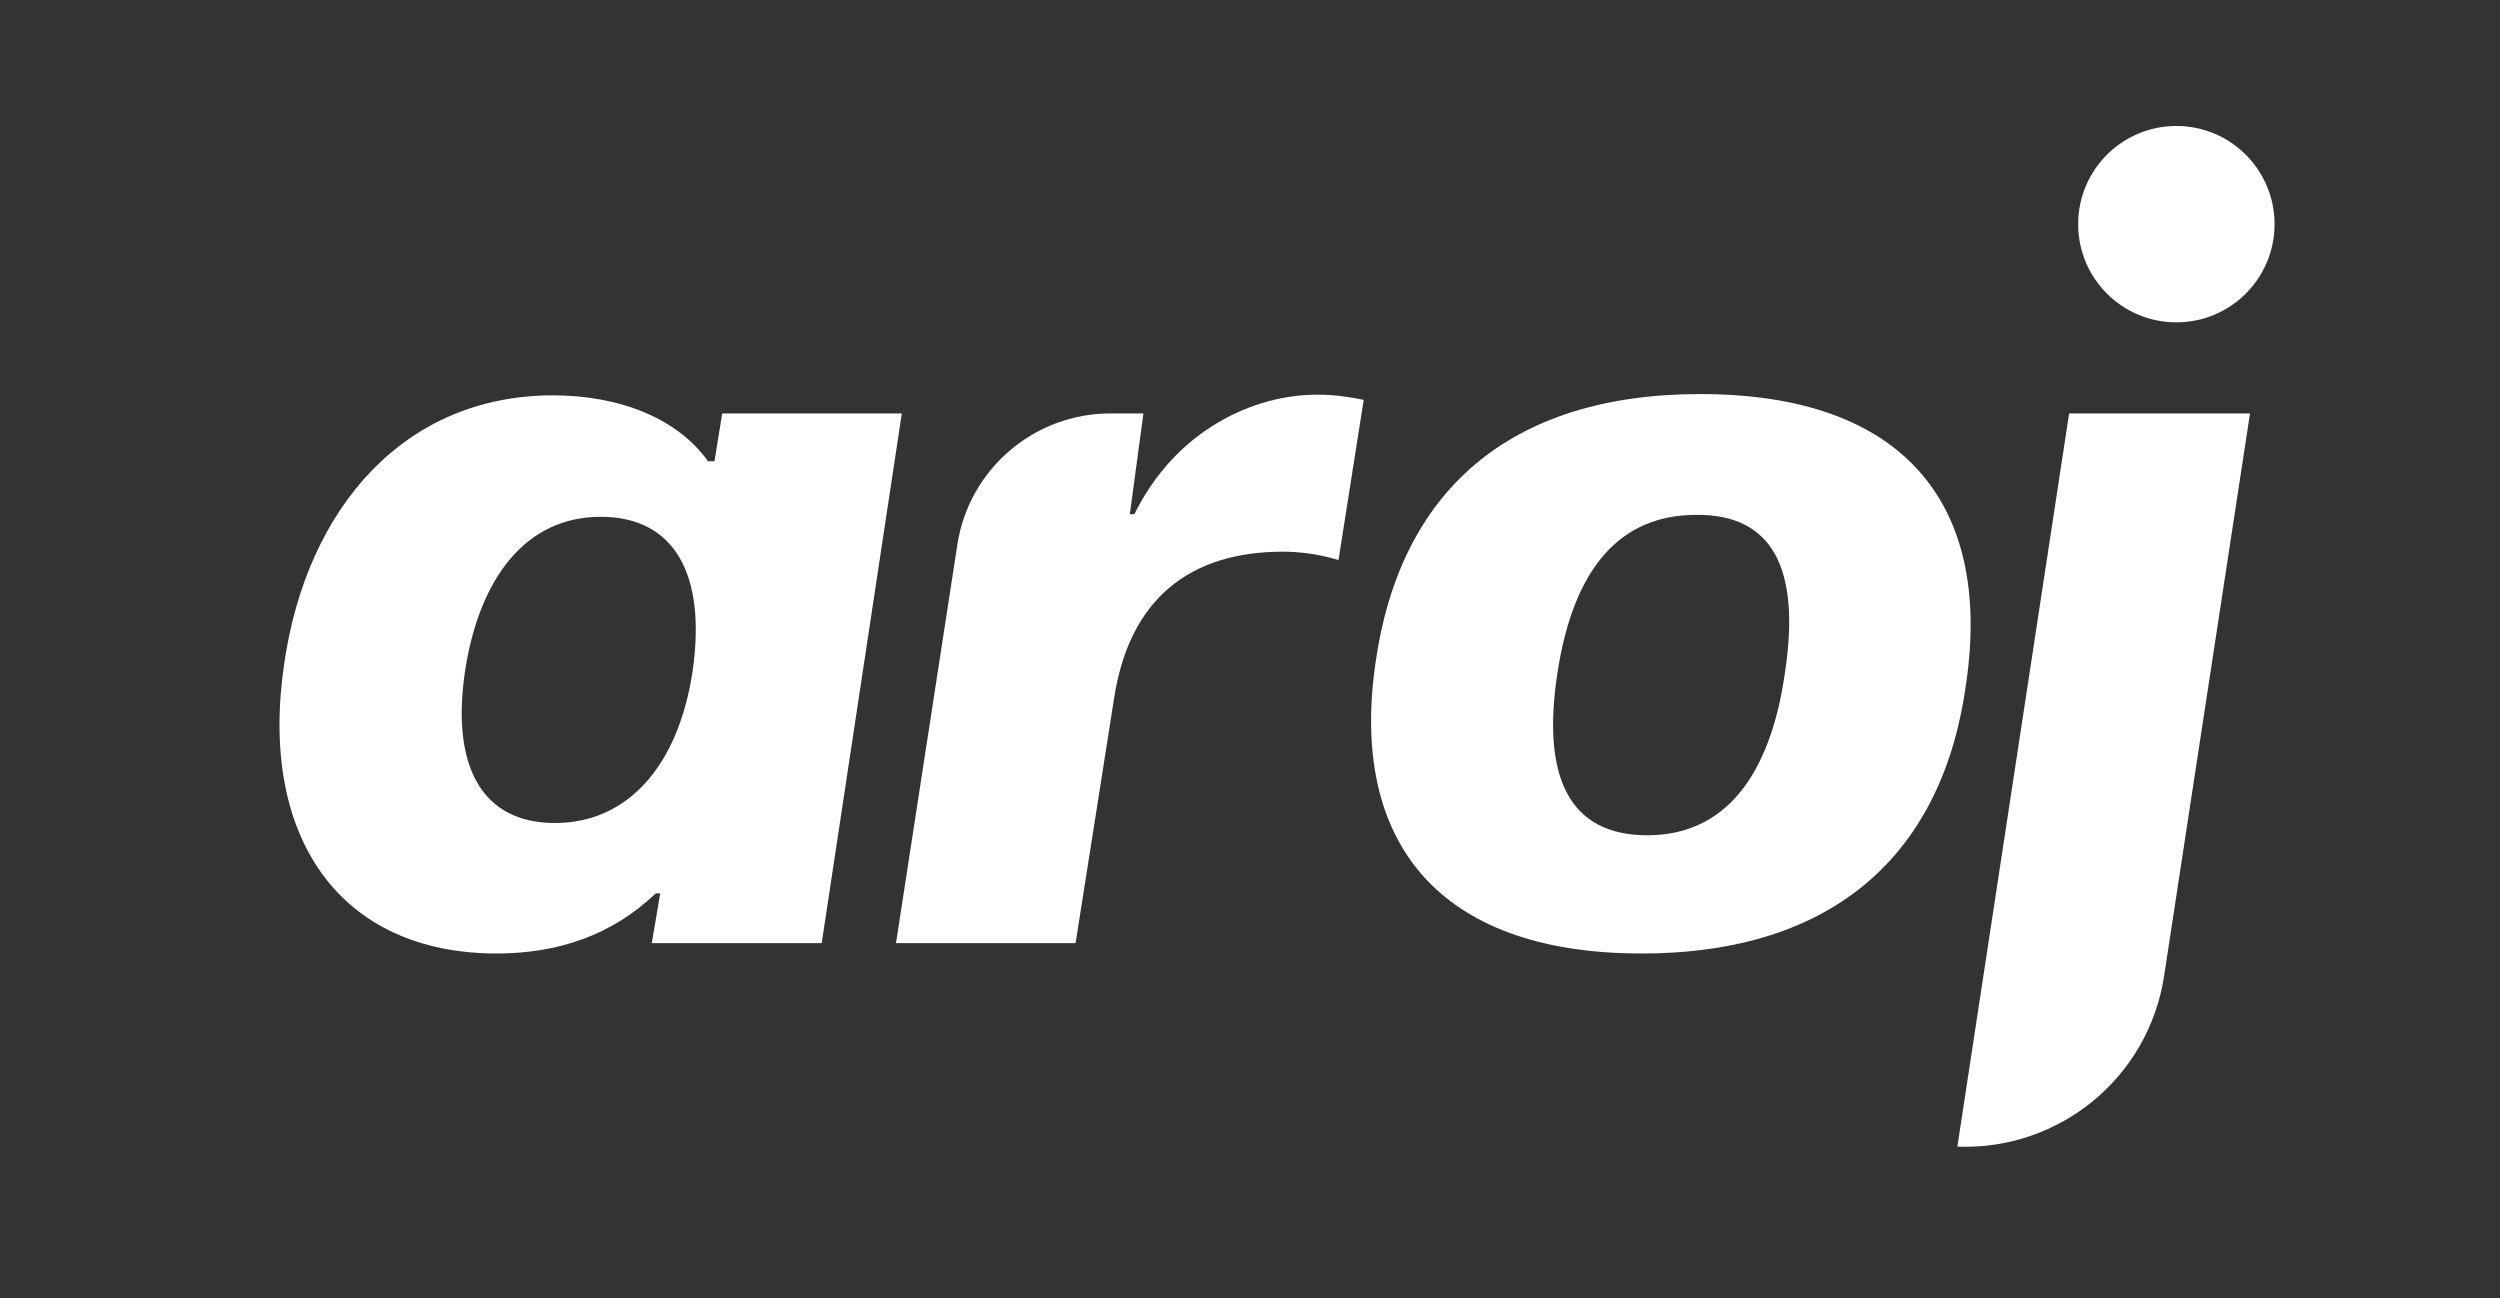
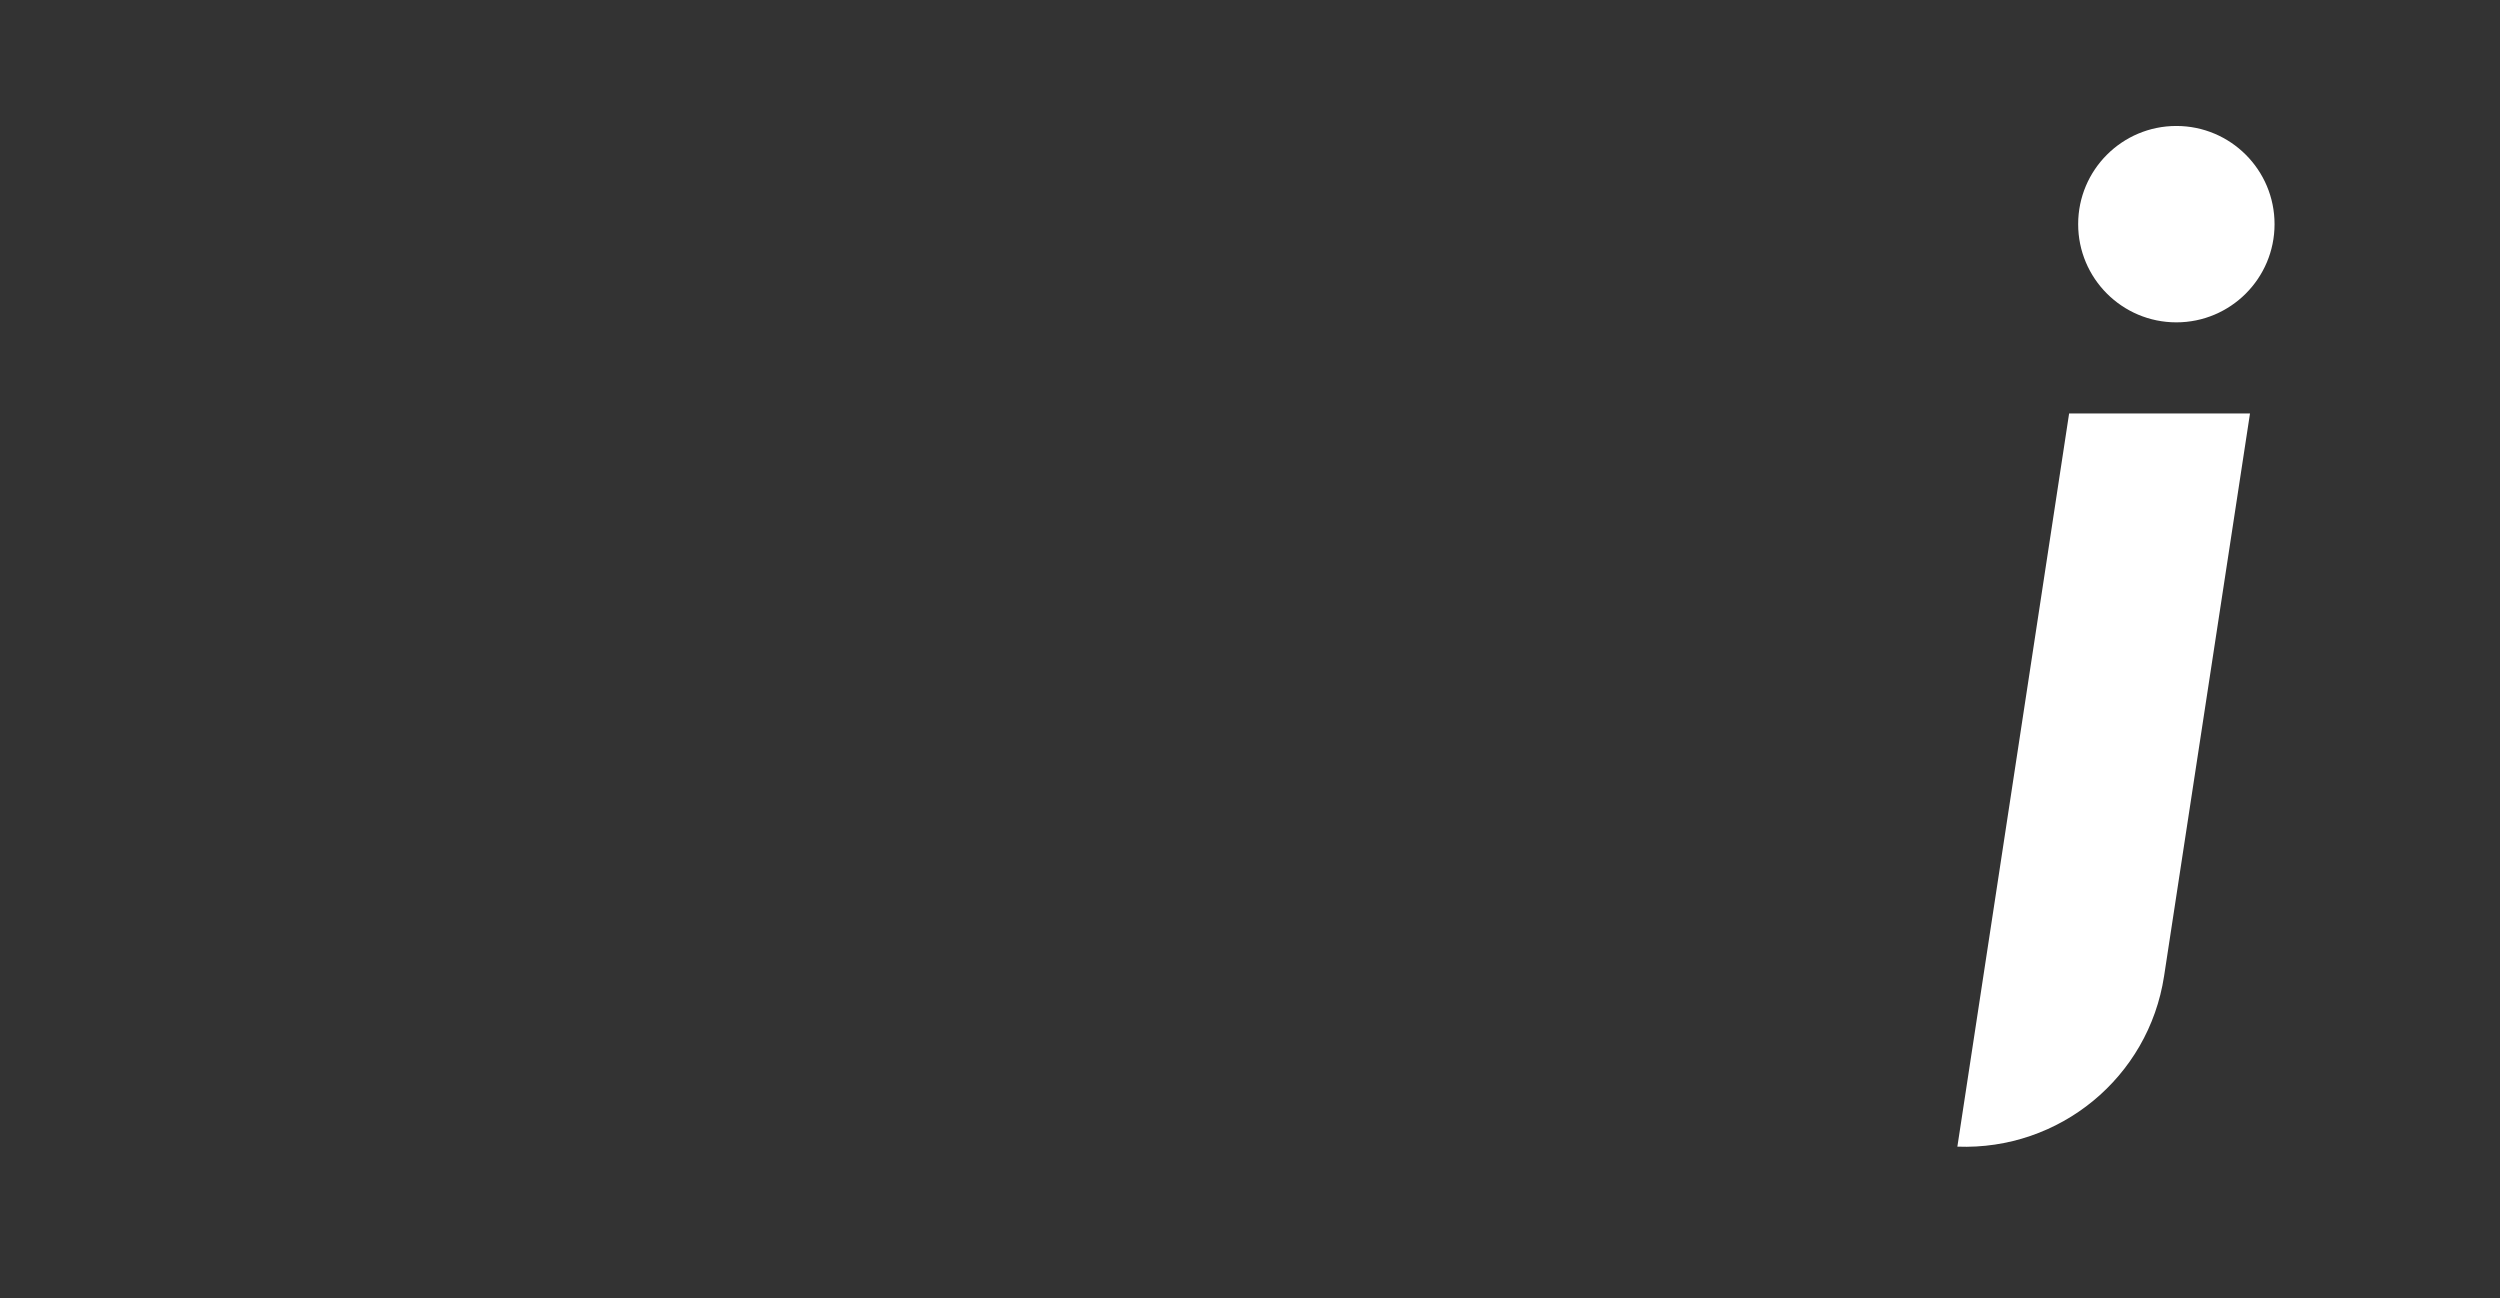
<svg xmlns="http://www.w3.org/2000/svg" version="1.1" id="Слой_1" x="0px" y="0px" viewBox="0 0 387 201" style="enable-background:new 0 0 387 201;" xml:space="preserve">
  <rect x="0" y="0" width="387" height="201" fill="#333333" stroke="none" />
  <style type="text/css"> .st0{fill:#FFFFFF;} </style>
  <circle class="st0" cx="336.9" cy="34.7" r="15.2" />
-   <path class="st0" d="M110.6,71.4h-1c-4.7-6.6-13.6-10.2-24-10.2c-23,0-38.1,17.4-41.6,41.5c-4,26.9,8.6,44.9,32.9,44.9 c9.4,0,17.8-2.8,24.6-9.3h0.7l-1.3,7.7h26.3l12.4-82h-27.8L110.6,71.4z M107.2,104c-2.2,14.4-9.9,23.4-21.3,23.4 c-11.4,0-16.1-8.9-13.9-23.6C74.2,89.6,81.3,80,93,80C104.4,80,109.4,88.9,107.2,104z" />
-   <path class="st0" d="M175.6,79.6h-0.7L177,64h-5.1c-11.8,0-21.9,8.6-23.7,20.3l-9.5,61.7h27.8l5.9-37.5 c2.3-15.9,11.9-23.1,26.2-23.1c2.3,0,5.4,0.3,8.6,1.3l3.9-24.8c-1.5-0.3-4-0.8-7-0.8C194.1,61,182,66.6,175.6,79.6z" />
-   <path class="st0" d="M263.2,61c-29.7,0-46.6,15.2-50.3,41.8c-3.9,27.4,9.6,44.8,41.2,44.8c30,0,46.8-15.6,50.3-42.1 C308.3,78.1,294.8,61,263.2,61z M276.3,104.2c-2.3,16.1-9.4,25.1-21.3,25.1c-12.1,0-16.4-9-13.9-25.2s9.7-24.4,21.5-24.4 C274.3,79.6,278.8,87.9,276.3,104.2z" />
  <path class="st0" d="M303,177.5L303,177.5c15.8,0.6,29.6-10.7,32-26.4L348.3,64h-28L303,177.5z" />
</svg>